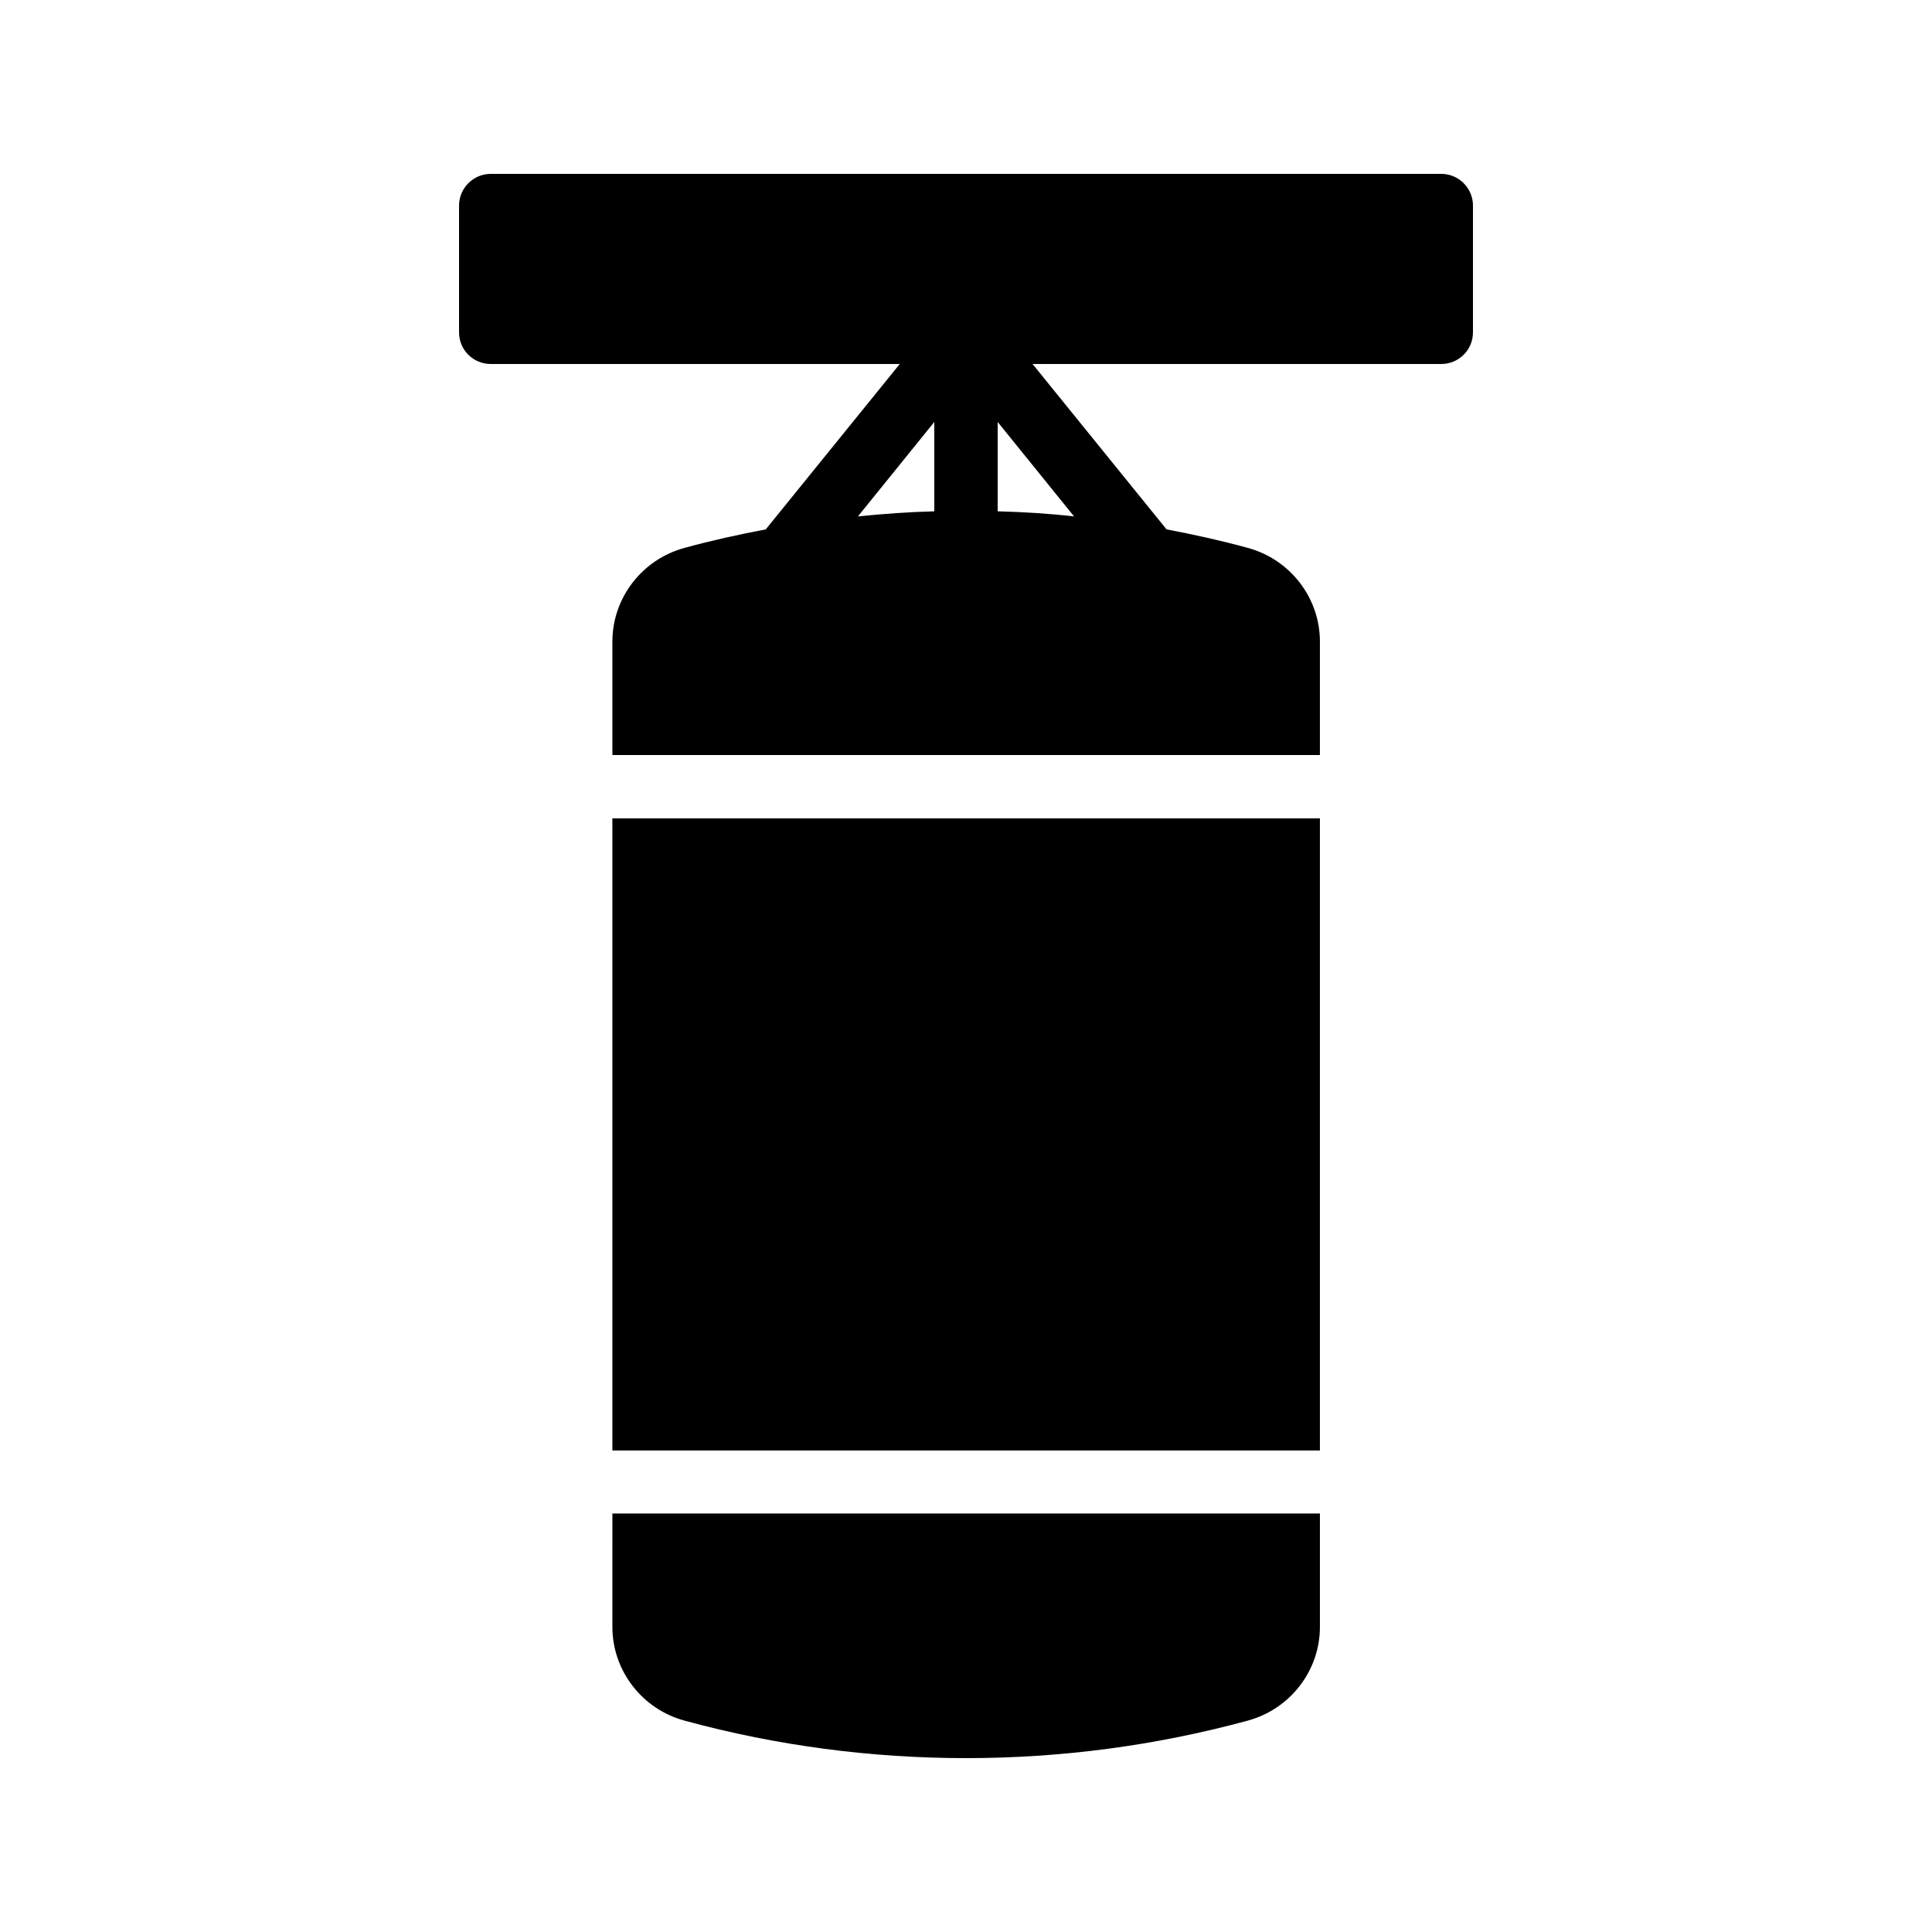
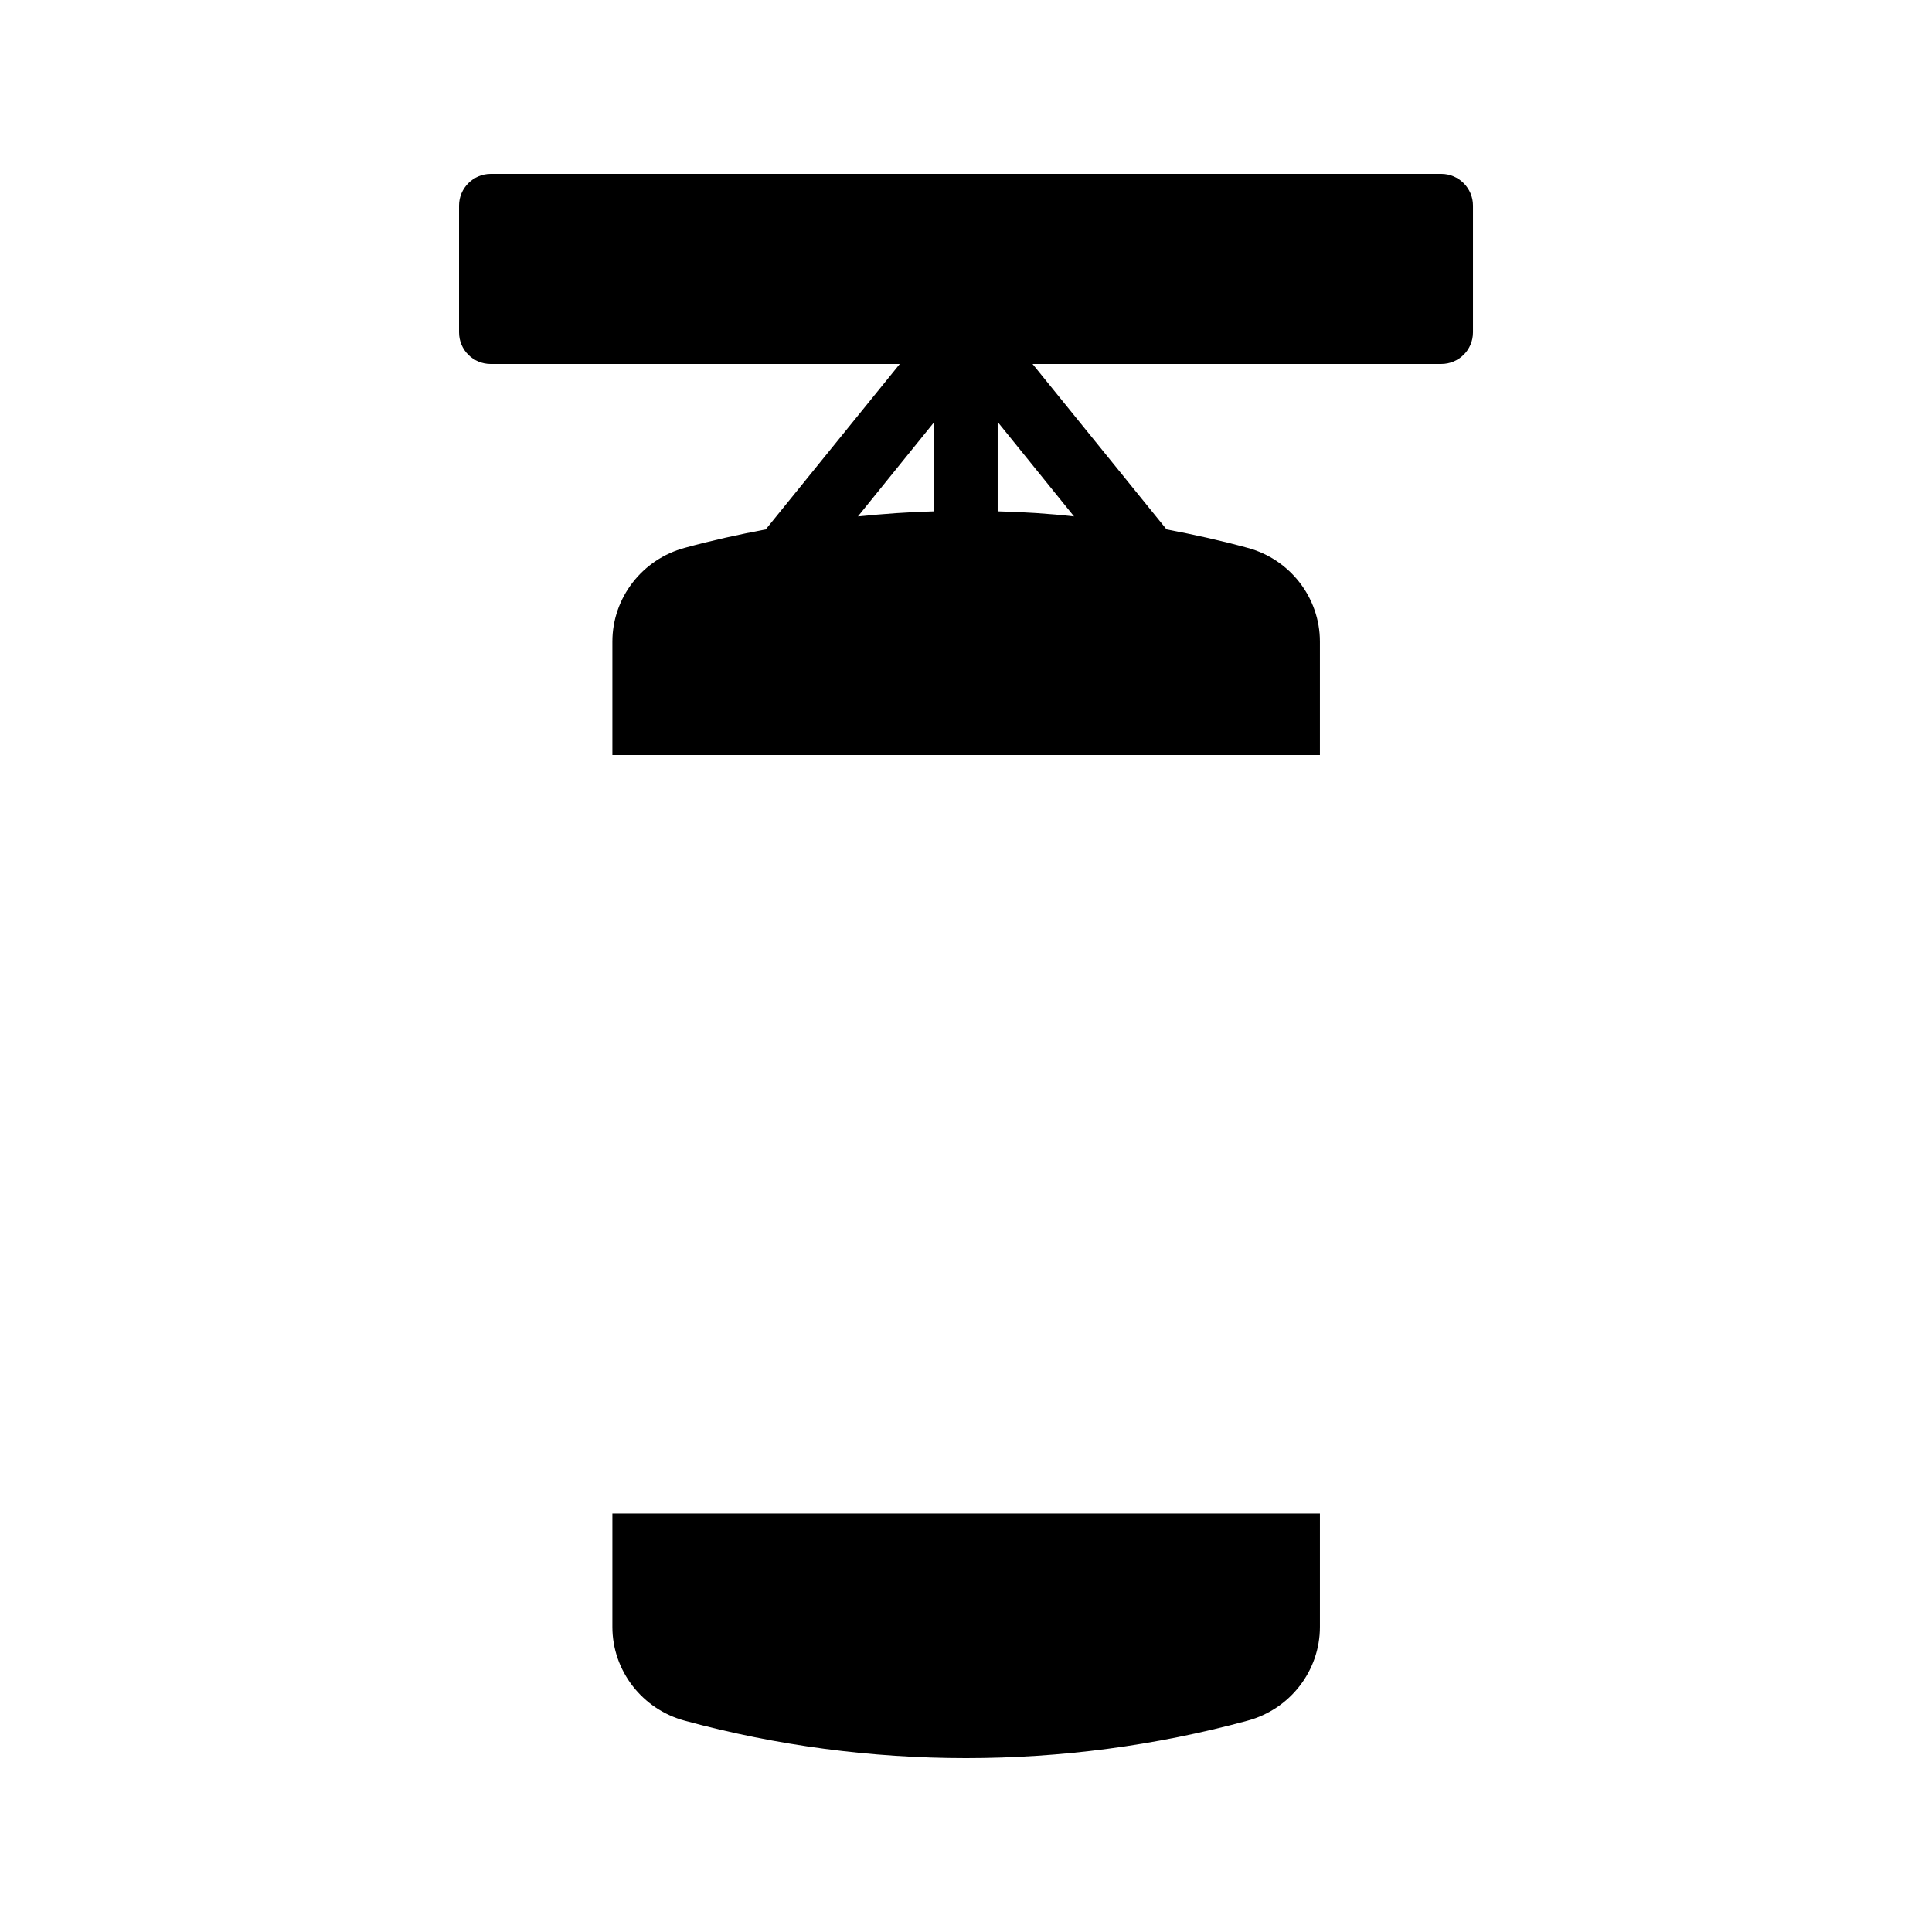
<svg xmlns="http://www.w3.org/2000/svg" fill="#000000" width="800px" height="800px" version="1.1" viewBox="144 144 512 512">
  <g>
    <path d="m525.95 190.08h-251.9c-4.617 0-8.398 3.777-8.398 8.398v33.586c0 4.703 3.777 8.398 8.398 8.398h108.4l-35.52 43.832c-7.137 1.344-14.359 2.938-21.41 4.871-11.336 3.023-19.23 13.266-19.23 24.855v30.062h187.5v-30.062c0-11.586-7.894-21.832-19.23-24.855-7.055-1.93-14.273-3.527-21.41-4.871l-35.516-43.836h108.32c4.617 0 8.398-3.695 8.398-8.398v-33.582c0-4.621-3.777-8.398-8.398-8.398zm-134.35 65.746v23.68c-6.801 0.168-13.52 0.672-20.238 1.344zm16.793 23.68v-23.68l20.238 25.023c-6.719-0.754-13.438-1.176-20.238-1.344z" />
-     <path d="m306.29 360.87h187.5v167.52h-187.5z" />
    <path d="m306.29 575.16c0 11.586 7.894 21.832 19.23 24.855 24.352 6.633 49.457 9.906 74.48 9.906 25.105 0 50.129-3.273 74.562-9.91 11.336-3.023 19.23-13.266 19.23-24.855v-30.062l-187.5 0.004z" />
  </g>
</svg>